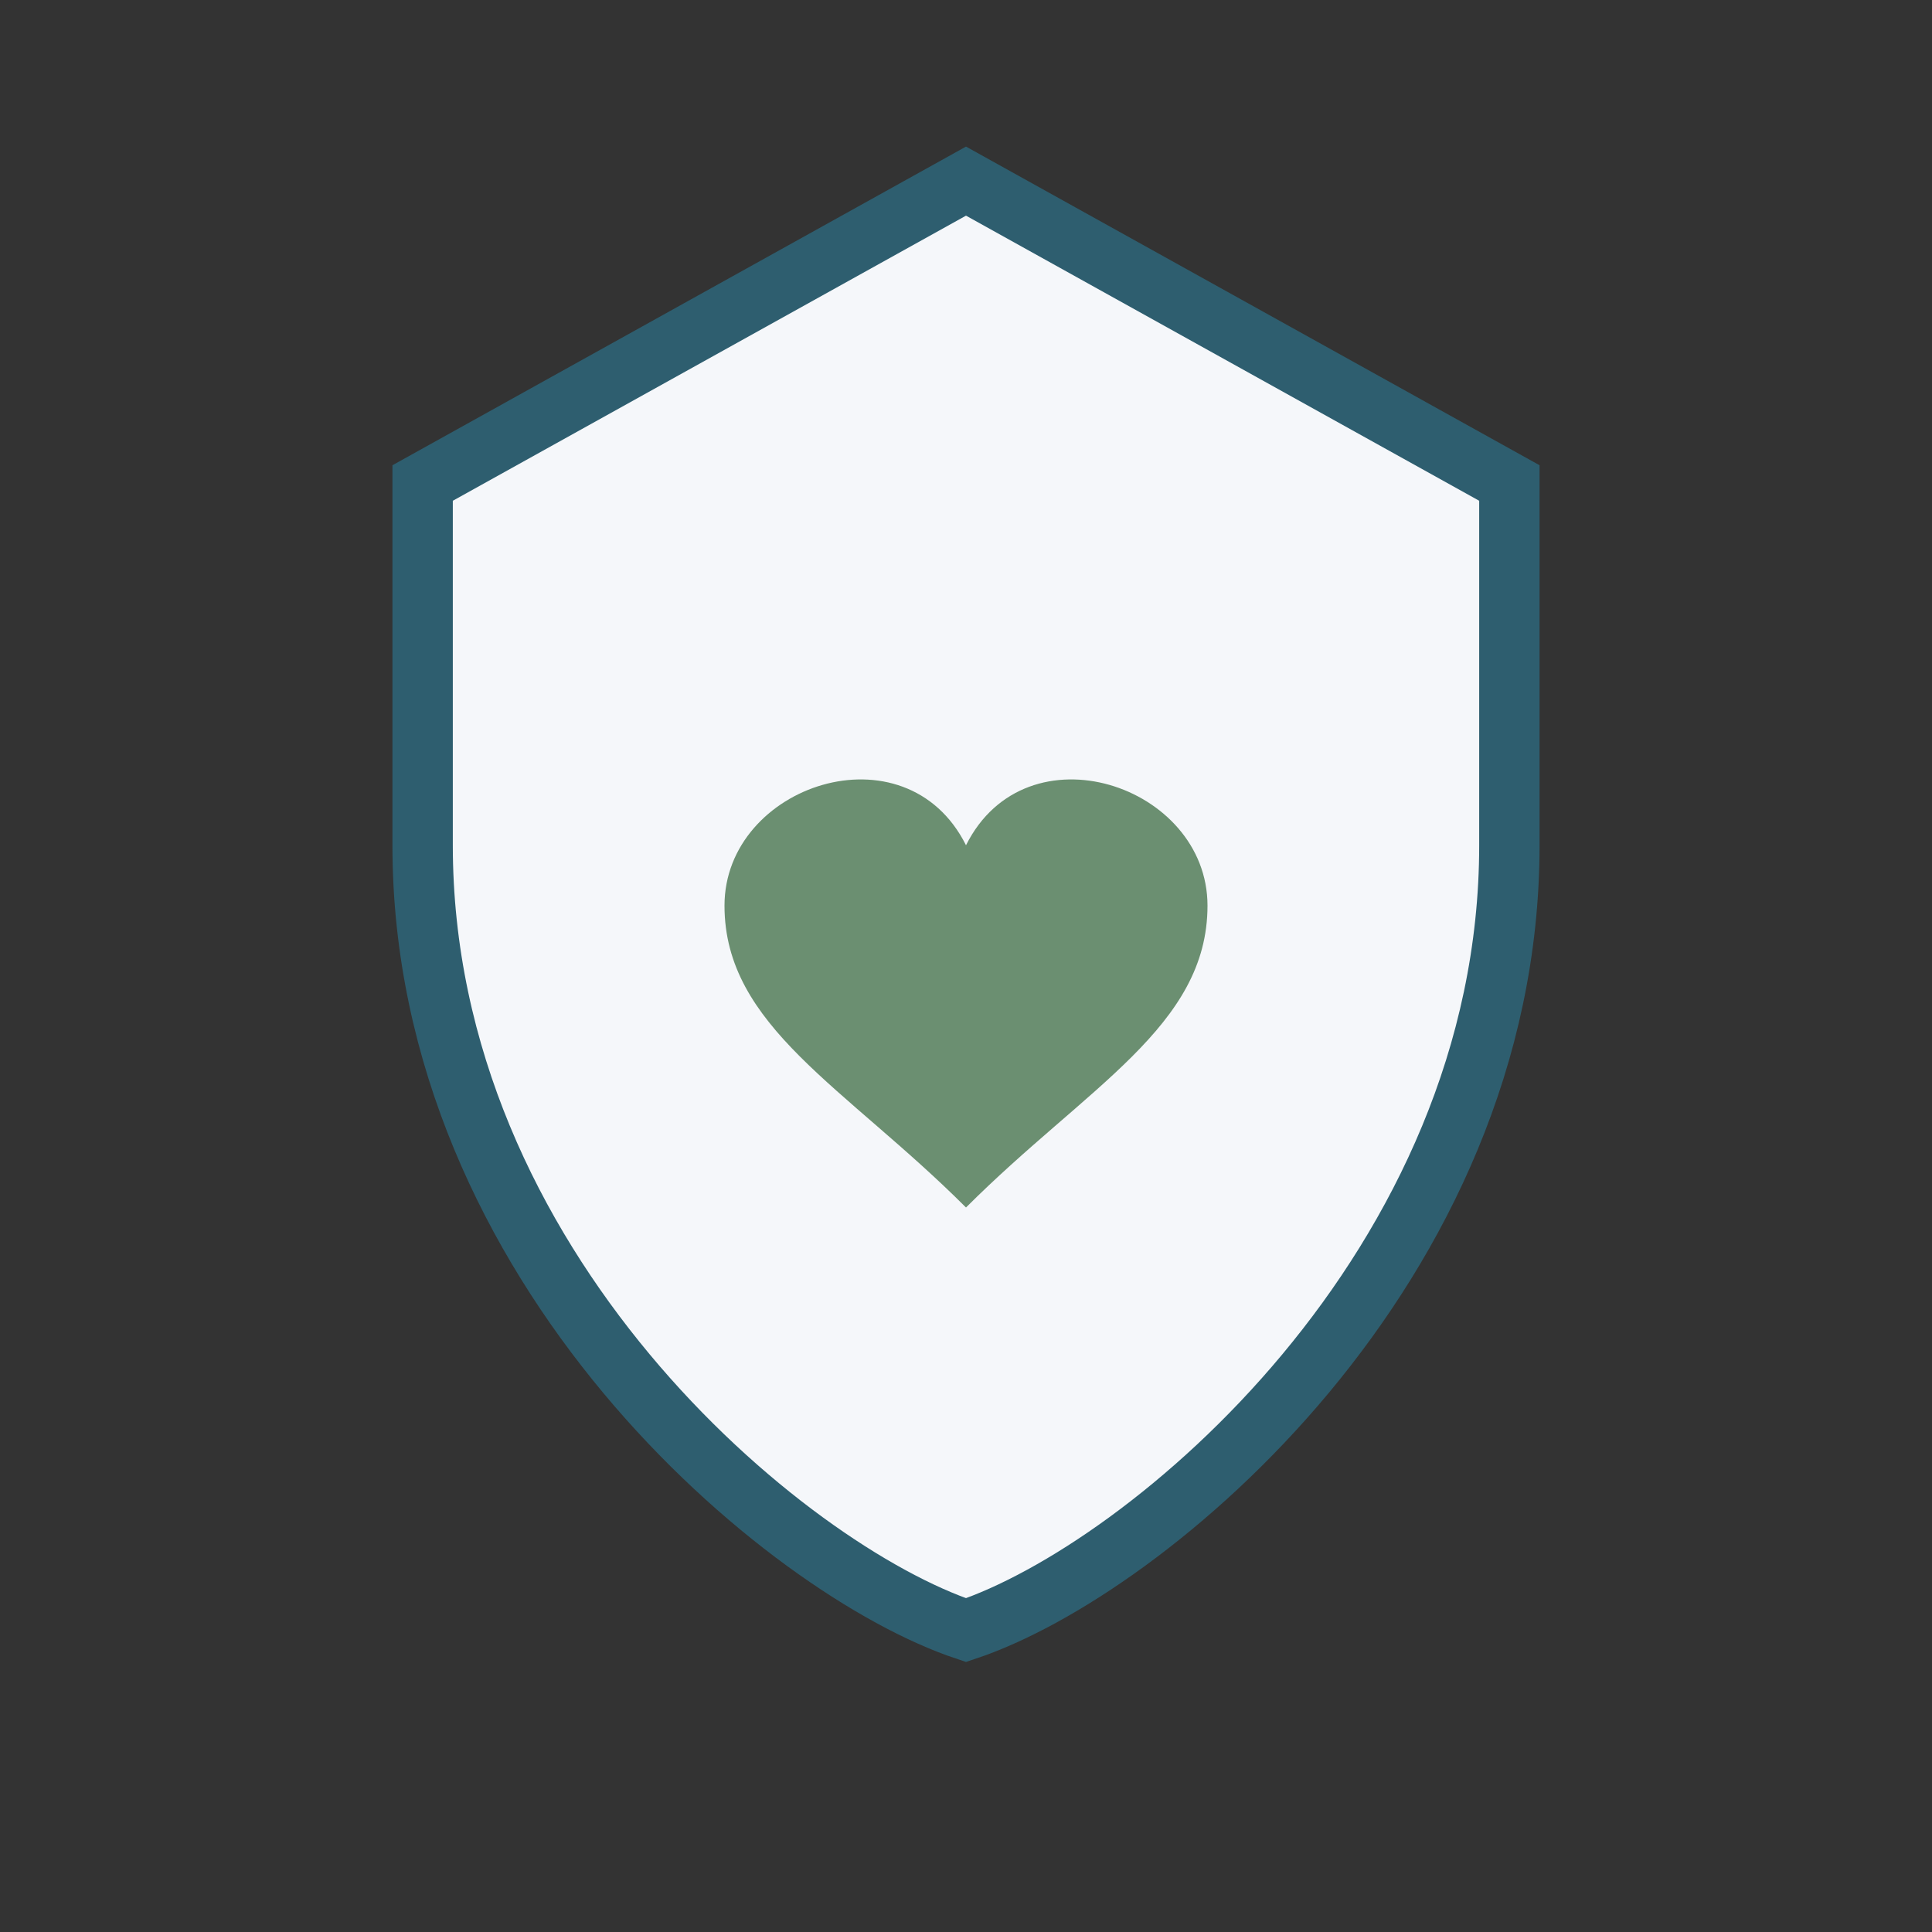
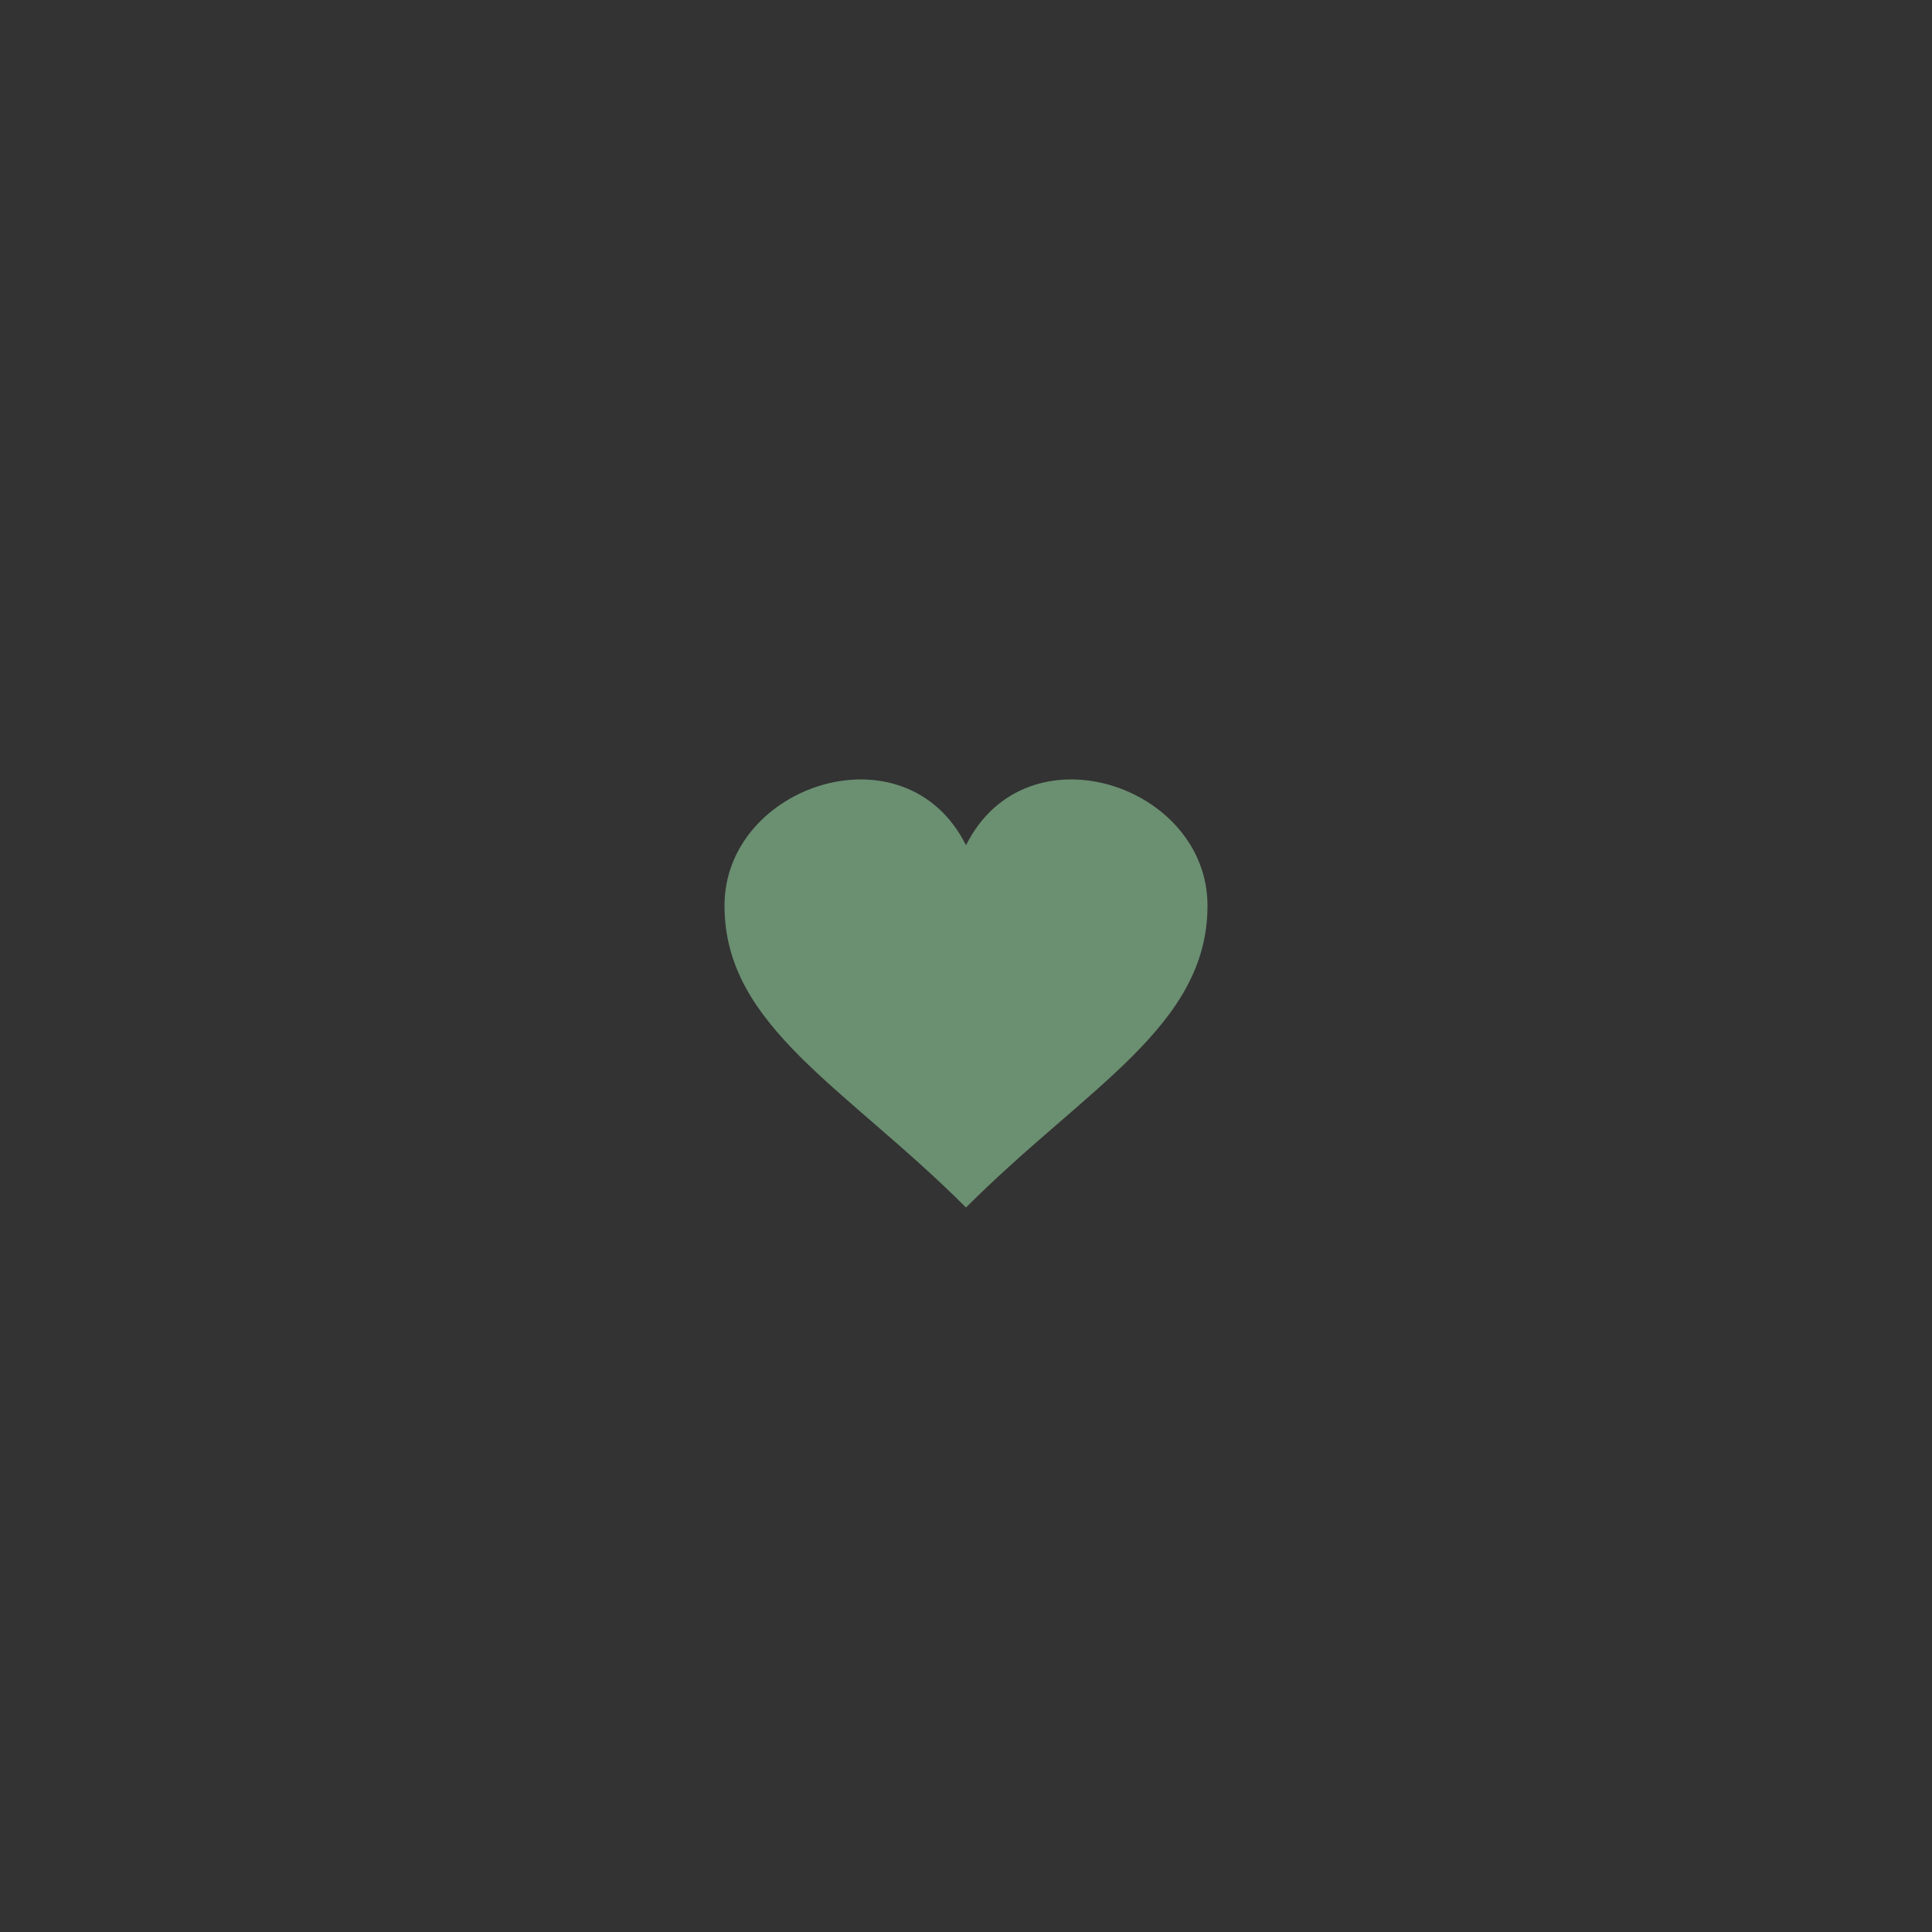
<svg xmlns="http://www.w3.org/2000/svg" width="32" height="32" viewBox="0 0 32 32">
  <rect x="0" y="0" width="32" height="32" fill="#333333" stroke="none" />
-   <path d="M16 3l9 5v6c0 7-6 12-9 13-3-1-9-6-9-13V8l9-5z" fill="#F5F7FA" stroke="#2E5E6F" />
  <path d="M16 14c1-2 4-1 4 1 0 2-2 3-4 5-2-2-4-3-4-5 0-2 3-3 4-1z" fill="#6B8F71" />
</svg>